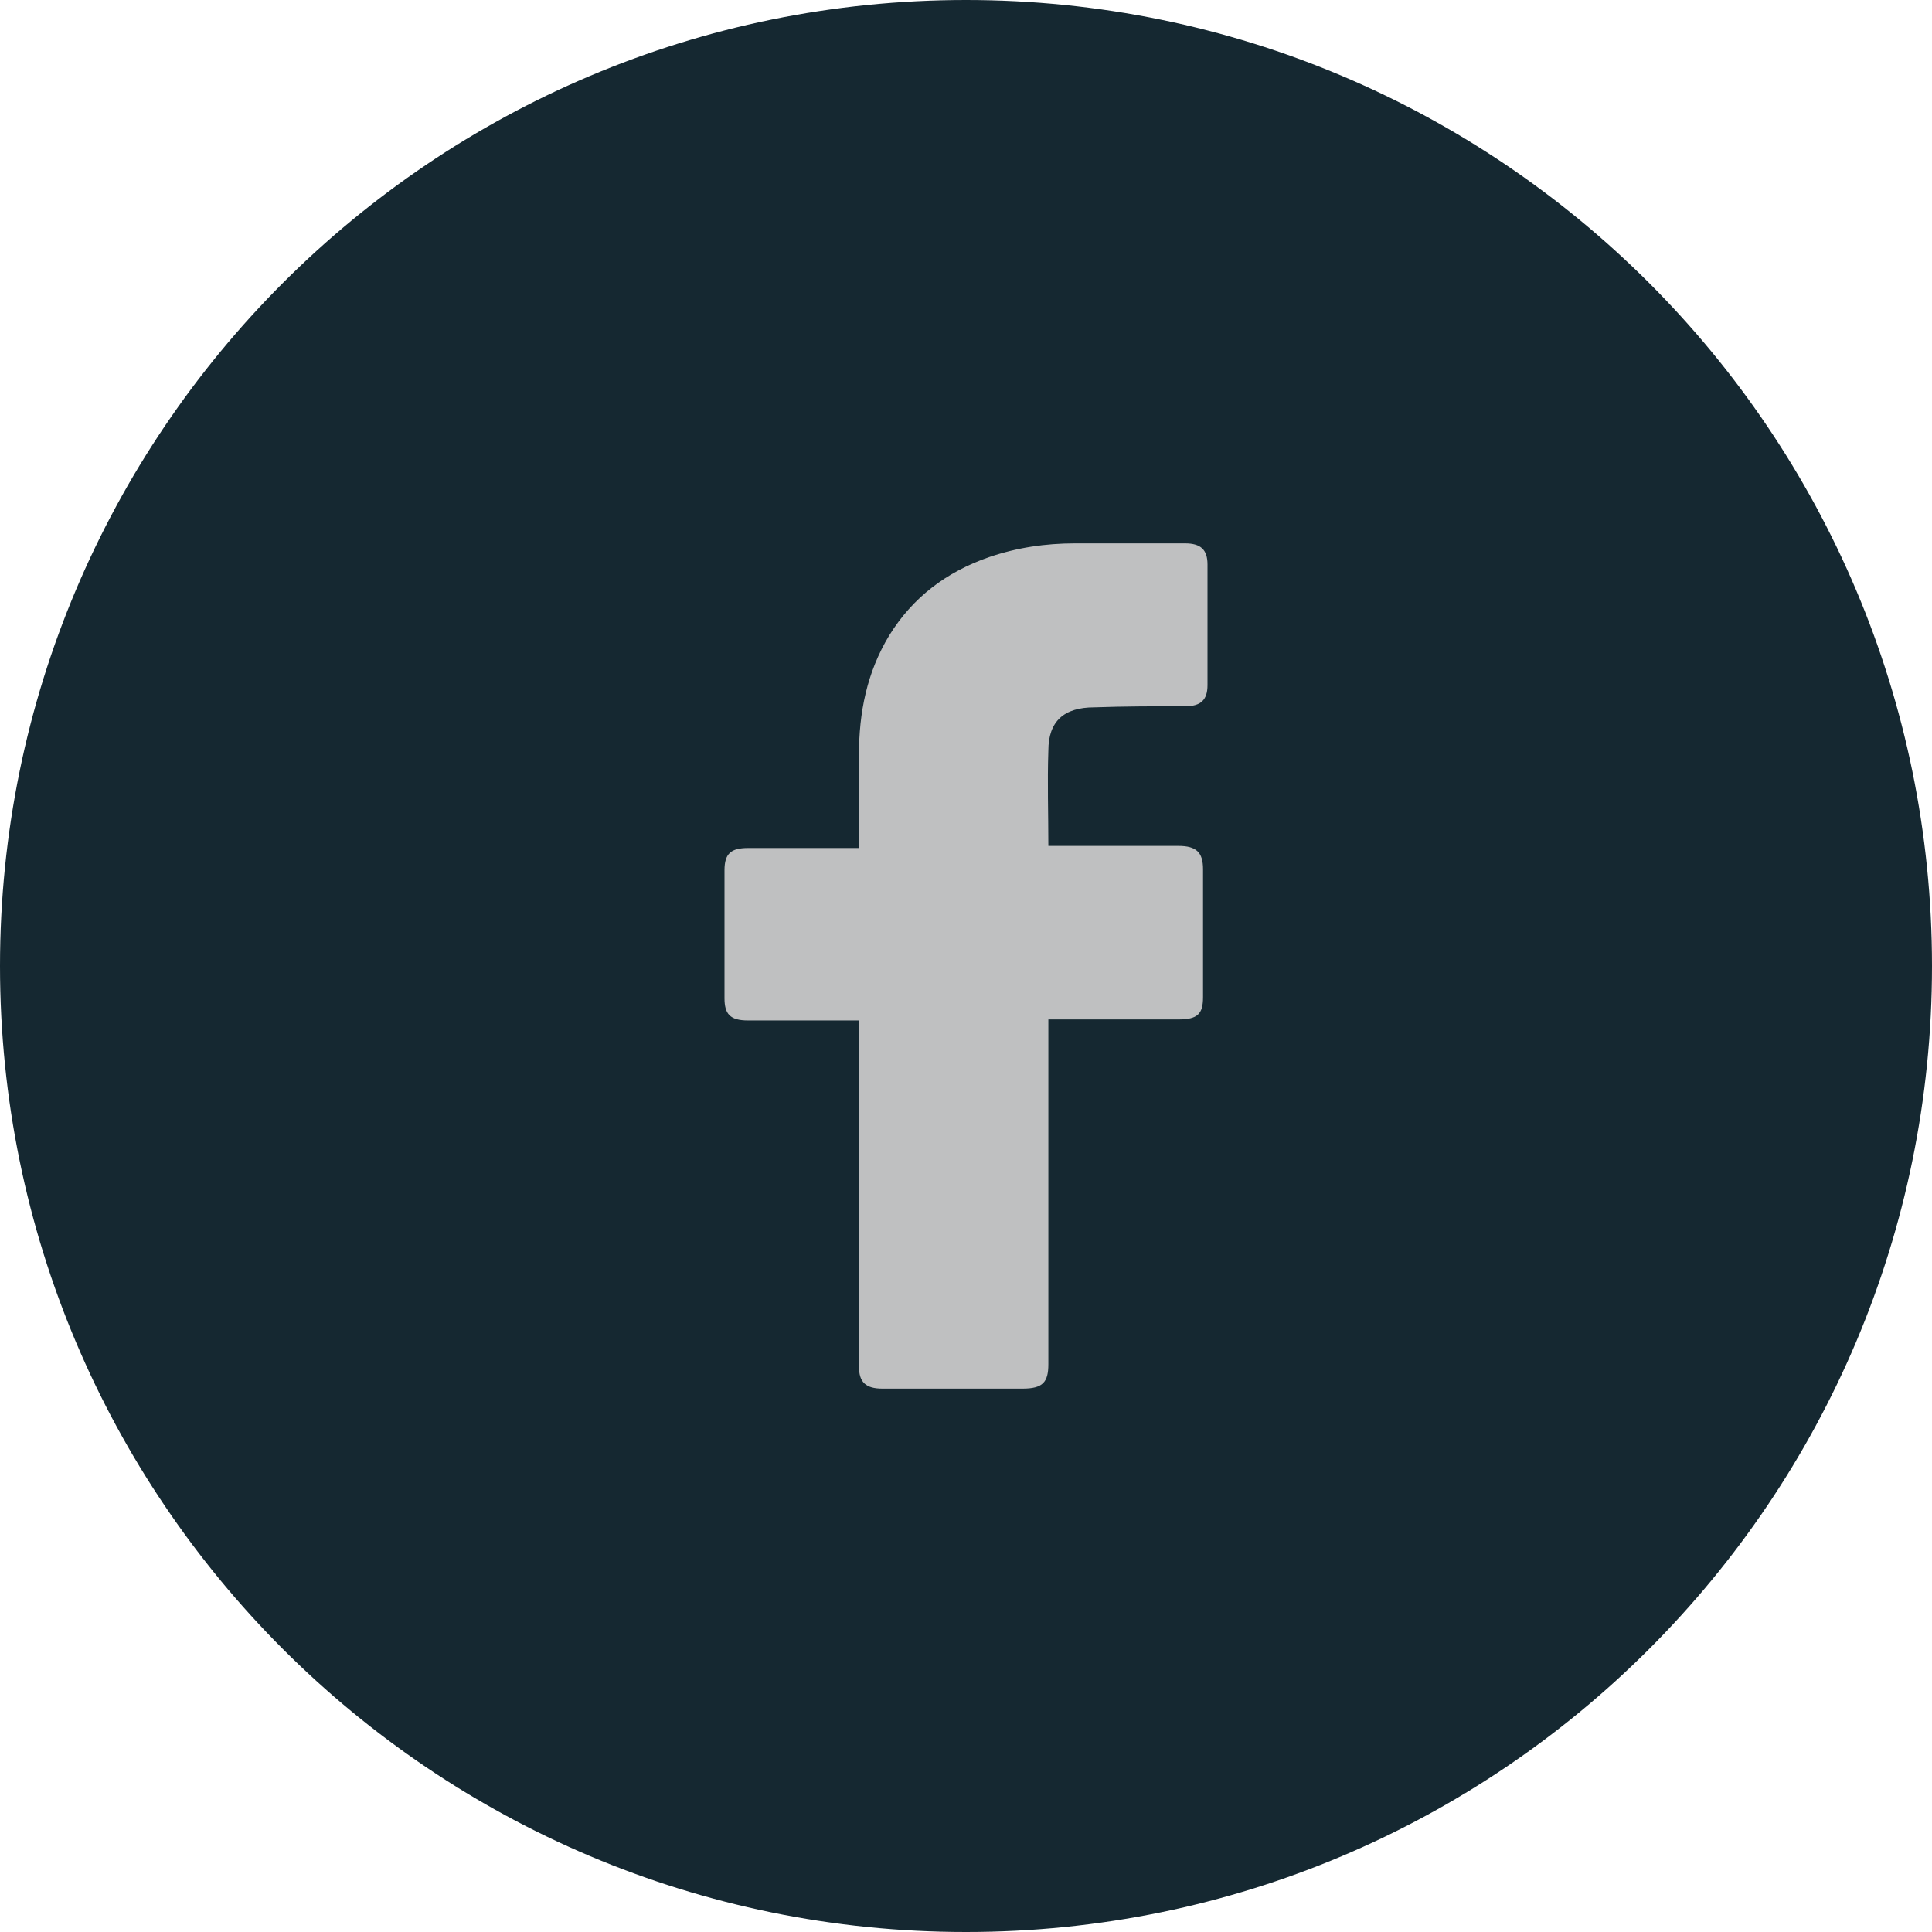
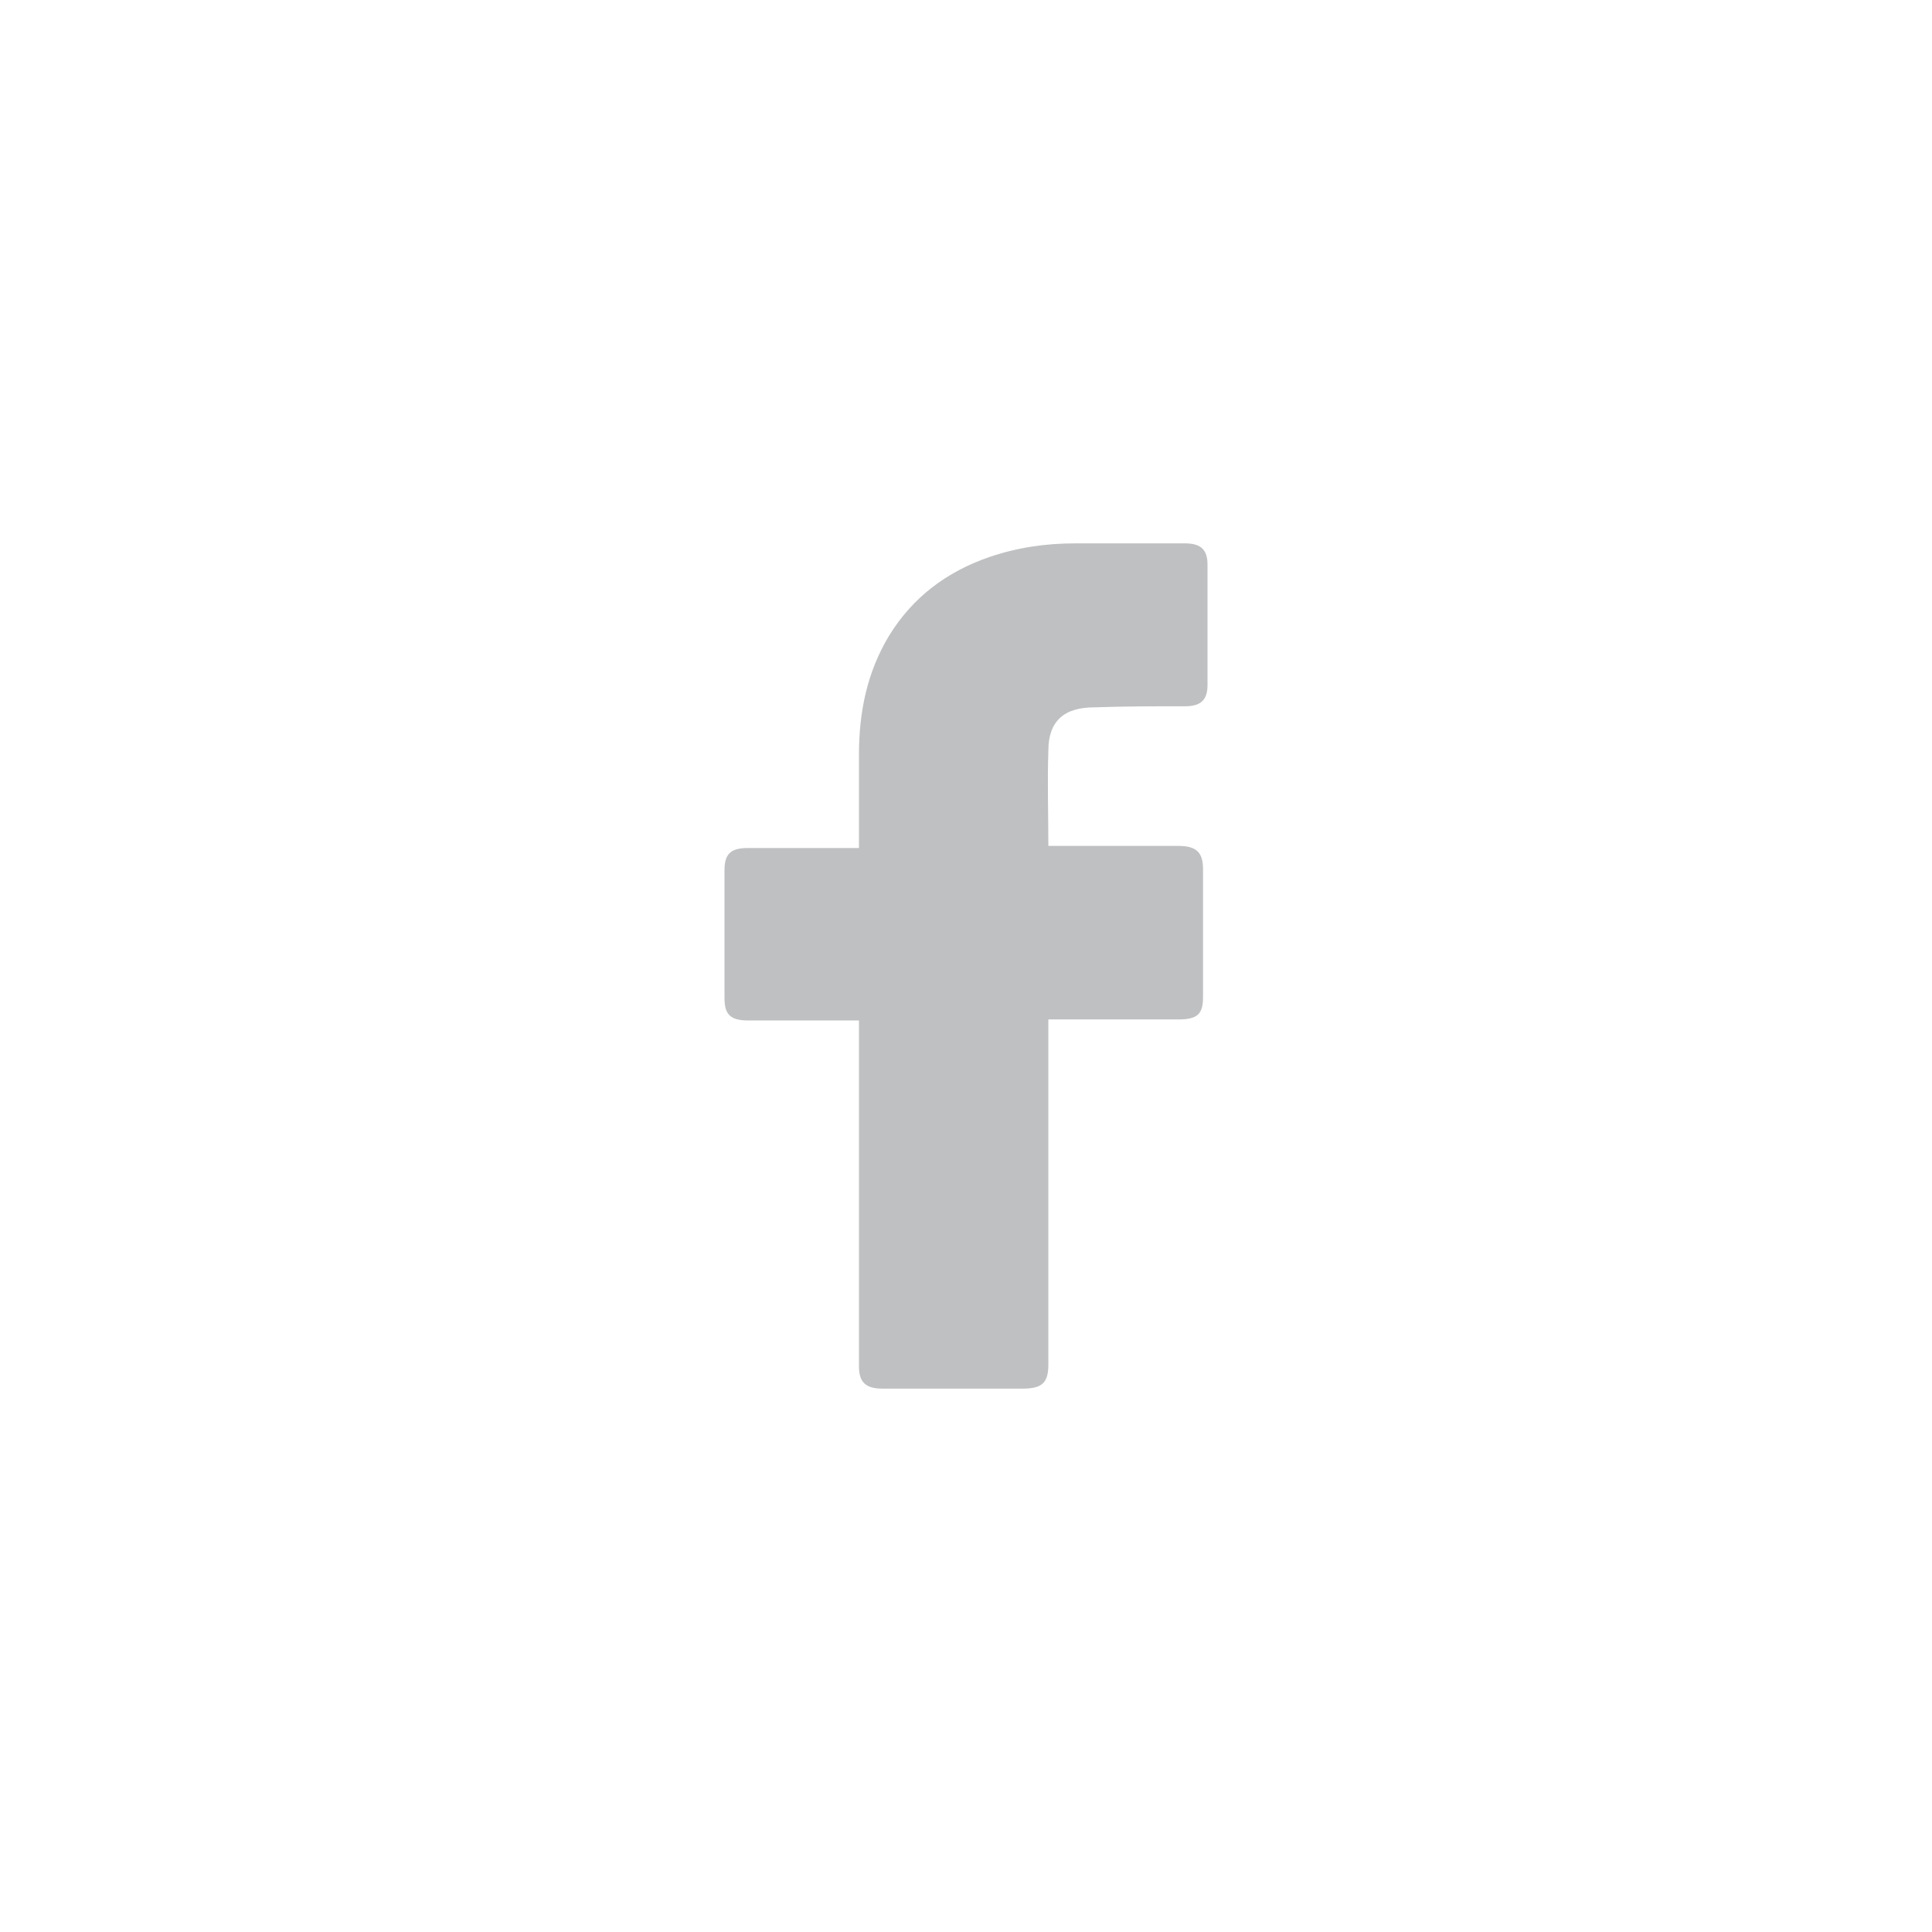
<svg xmlns="http://www.w3.org/2000/svg" width="32" height="32" viewBox="0 0 32 32" fill="none">
-   <path d="M0 16C0 7.163 7.163 0 16 0C24.837 0 32 7.163 32 16C32 24.837 24.837 32 16 32C7.163 32 0 24.837 0 16Z" fill="#152831" />
-   <path d="M14.227 16.902C14.172 16.902 12.947 16.902 12.39 16.902C12.093 16.902 12 16.797 12 16.534C12 15.834 12 15.115 12 14.414C12 14.134 12.111 14.046 12.39 14.046H14.227C14.227 13.994 14.227 12.977 14.227 12.504C14.227 11.803 14.357 11.138 14.729 10.524C15.118 9.894 15.675 9.473 16.381 9.228C16.845 9.07 17.309 9 17.81 9H19.629C19.889 9 20 9.105 20 9.35V11.348C20 11.593 19.889 11.698 19.629 11.698C19.128 11.698 18.627 11.698 18.125 11.716C17.624 11.716 17.364 11.944 17.364 12.434C17.346 12.96 17.364 13.468 17.364 14.011H19.517C19.814 14.011 19.926 14.116 19.926 14.397V16.517C19.926 16.797 19.833 16.885 19.517 16.885C18.849 16.885 17.42 16.885 17.364 16.885V22.597C17.364 22.895 17.271 23 16.937 23C16.158 23 15.397 23 14.617 23C14.339 23 14.227 22.895 14.227 22.632C14.227 20.792 14.227 16.955 14.227 16.902Z" fill="#BFC0C1" />
+   <path d="M14.227 16.902C14.172 16.902 12.947 16.902 12.39 16.902C12.093 16.902 12 16.797 12 16.534C12 15.834 12 15.115 12 14.414C12 14.134 12.111 14.046 12.39 14.046H14.227C14.227 13.994 14.227 12.977 14.227 12.504C14.227 11.803 14.357 11.138 14.729 10.524C15.118 9.894 15.675 9.473 16.381 9.228C16.845 9.07 17.309 9 17.81 9H19.629C19.889 9 20 9.105 20 9.35V11.348C20 11.593 19.889 11.698 19.629 11.698C19.128 11.698 18.627 11.698 18.125 11.716C17.624 11.716 17.364 11.944 17.364 12.434C17.346 12.96 17.364 13.468 17.364 14.011H19.517C19.814 14.011 19.926 14.116 19.926 14.397V16.517C19.926 16.797 19.833 16.885 19.517 16.885C18.849 16.885 17.42 16.885 17.364 16.885V22.597C17.364 22.895 17.271 23 16.937 23C16.158 23 15.397 23 14.617 23C14.339 23 14.227 22.895 14.227 22.632Z" fill="#BFC0C1" />
</svg>